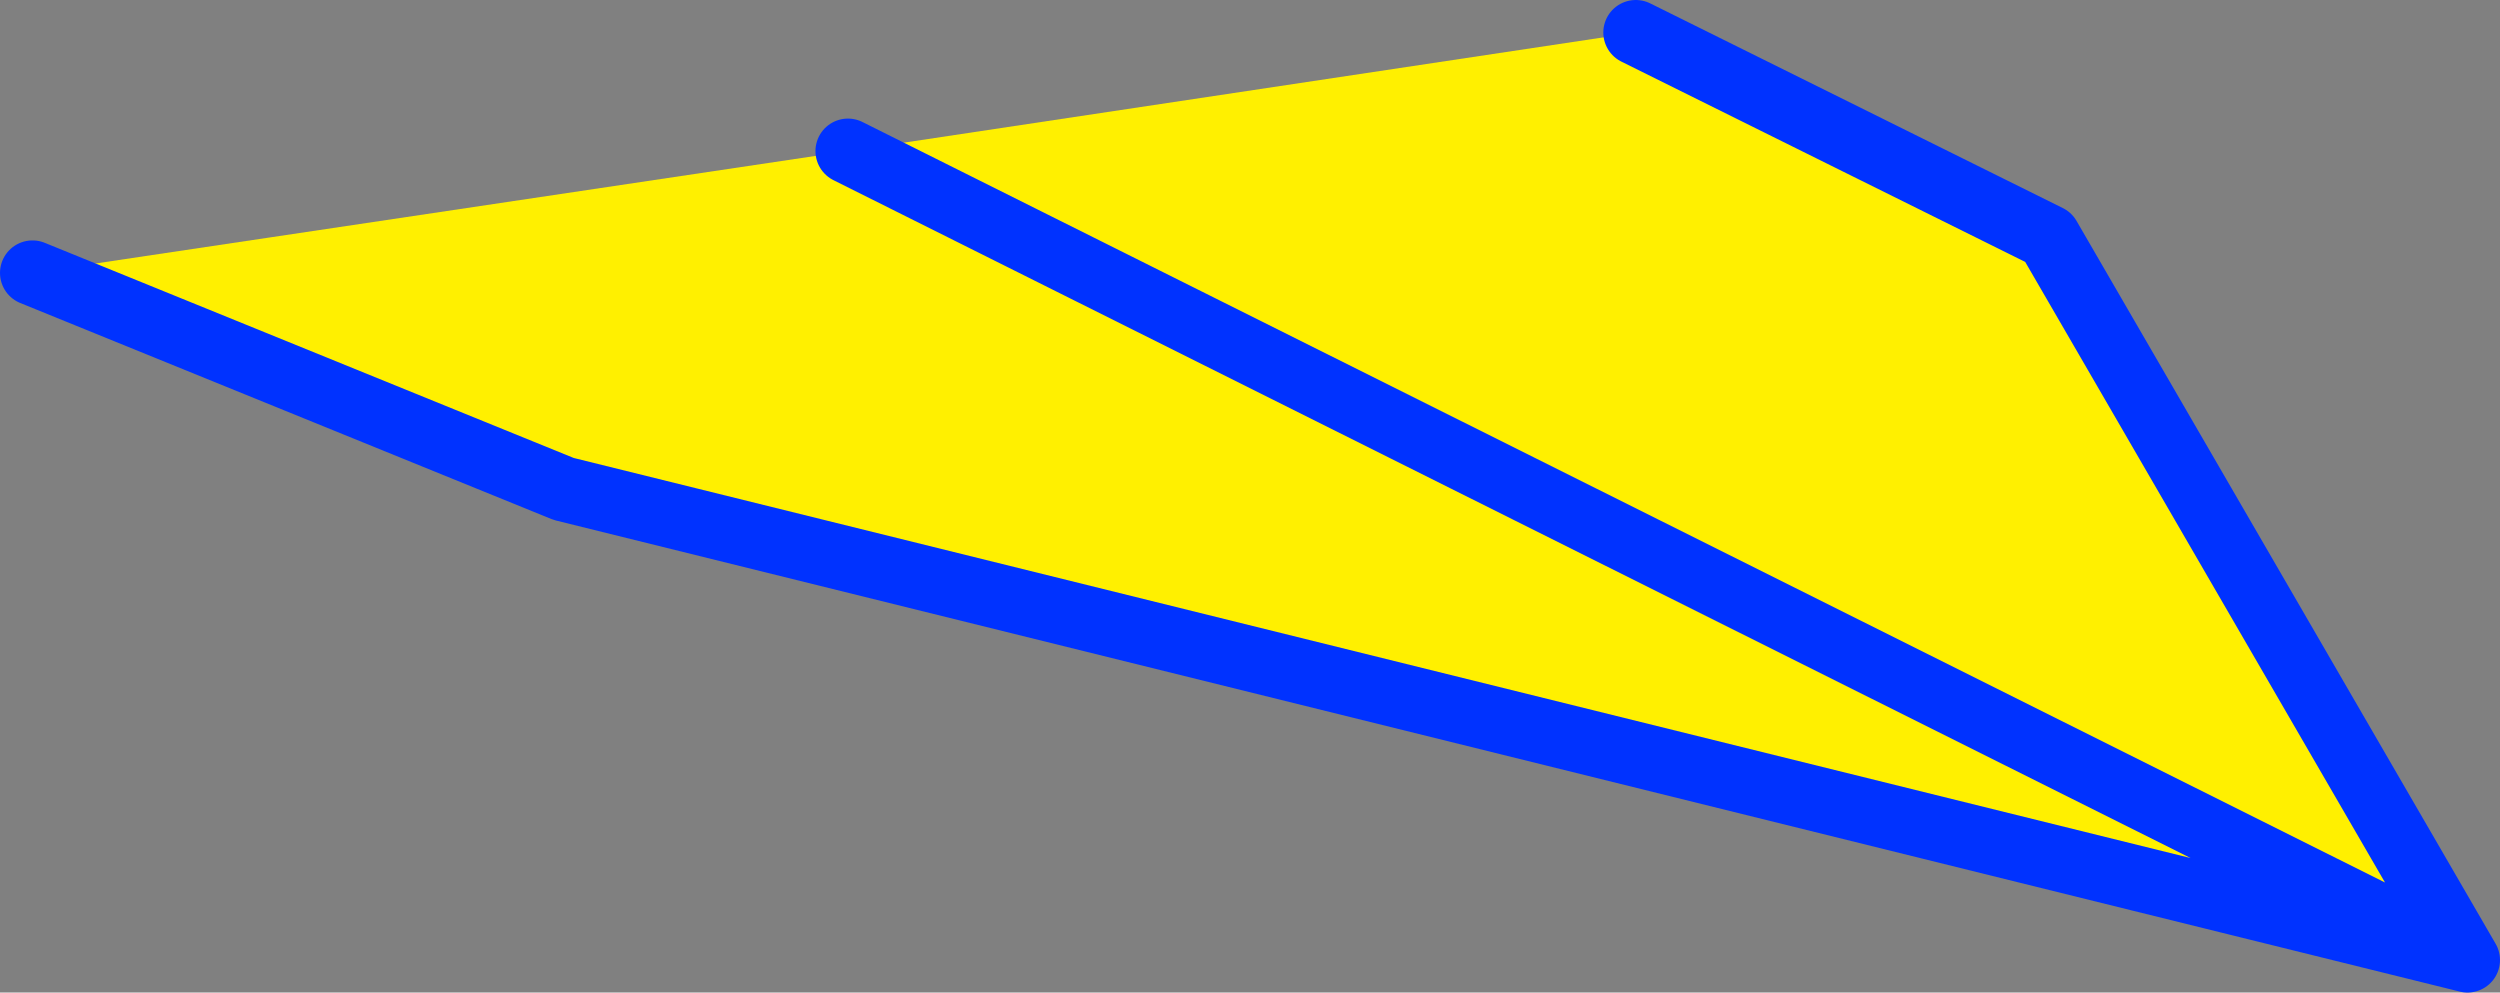
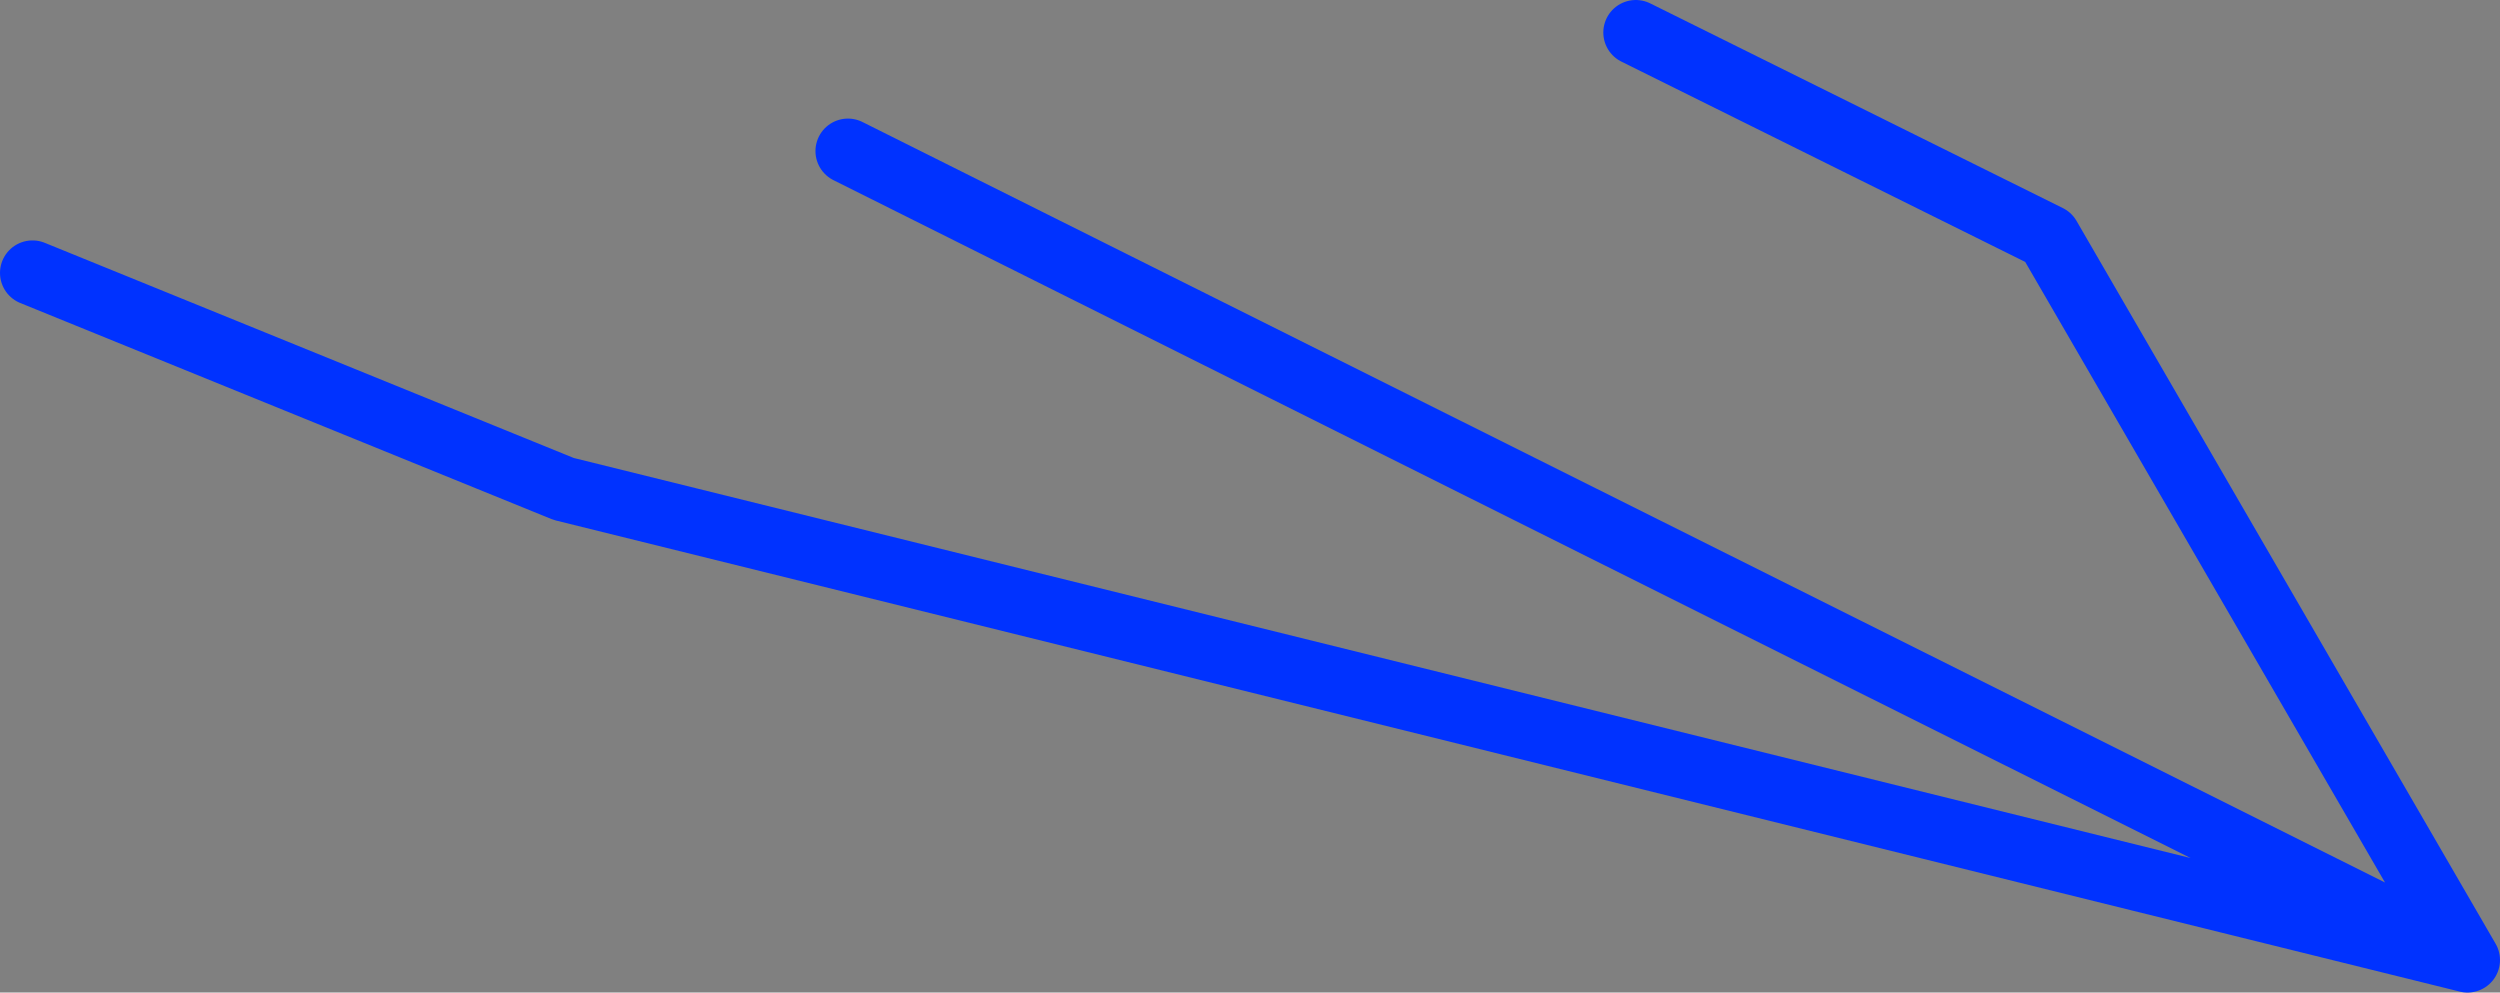
<svg xmlns="http://www.w3.org/2000/svg" height="30.55px" width="76.95px">
  <rect width="100%" height="100%" fill="#808080" stroke="none" />
  <g transform="matrix(1.0, 0.0, 0.0, 1.0, -381.4, -223.2)">
-     <path d="M431.75 224.2 L444.45 230.5 457.35 252.75 407.5 227.85 457.35 252.75 398.75 238.25 382.4 231.6 407.5 227.85 431.75 224.2" fill="#fff000" fill-rule="evenodd" stroke="none" />
    <path d="M457.35 252.75 L444.45 230.5 431.75 224.2 M407.5 227.85 L457.35 252.75 398.75 238.25 382.4 231.6" fill="none" stroke="#0032ff" stroke-linecap="round" stroke-linejoin="round" stroke-width="2.0" />
  </g>
</svg>